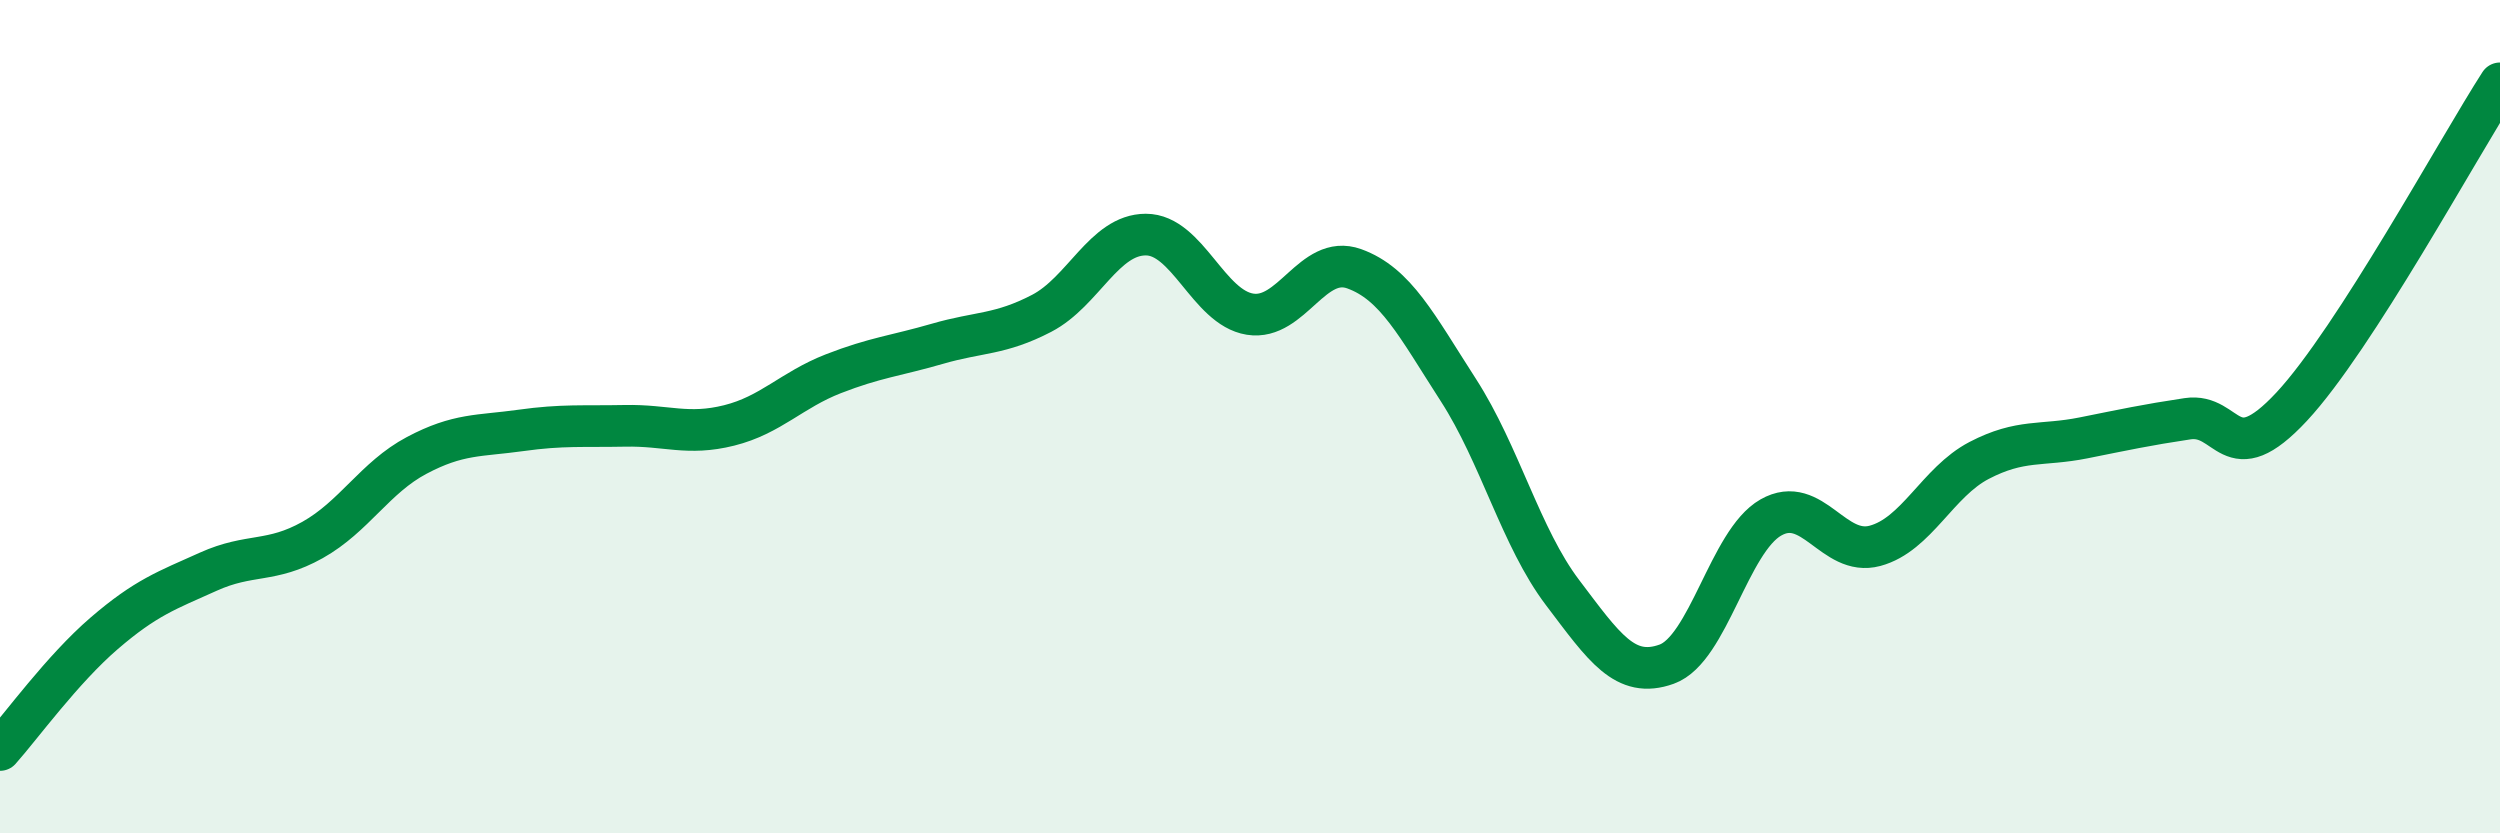
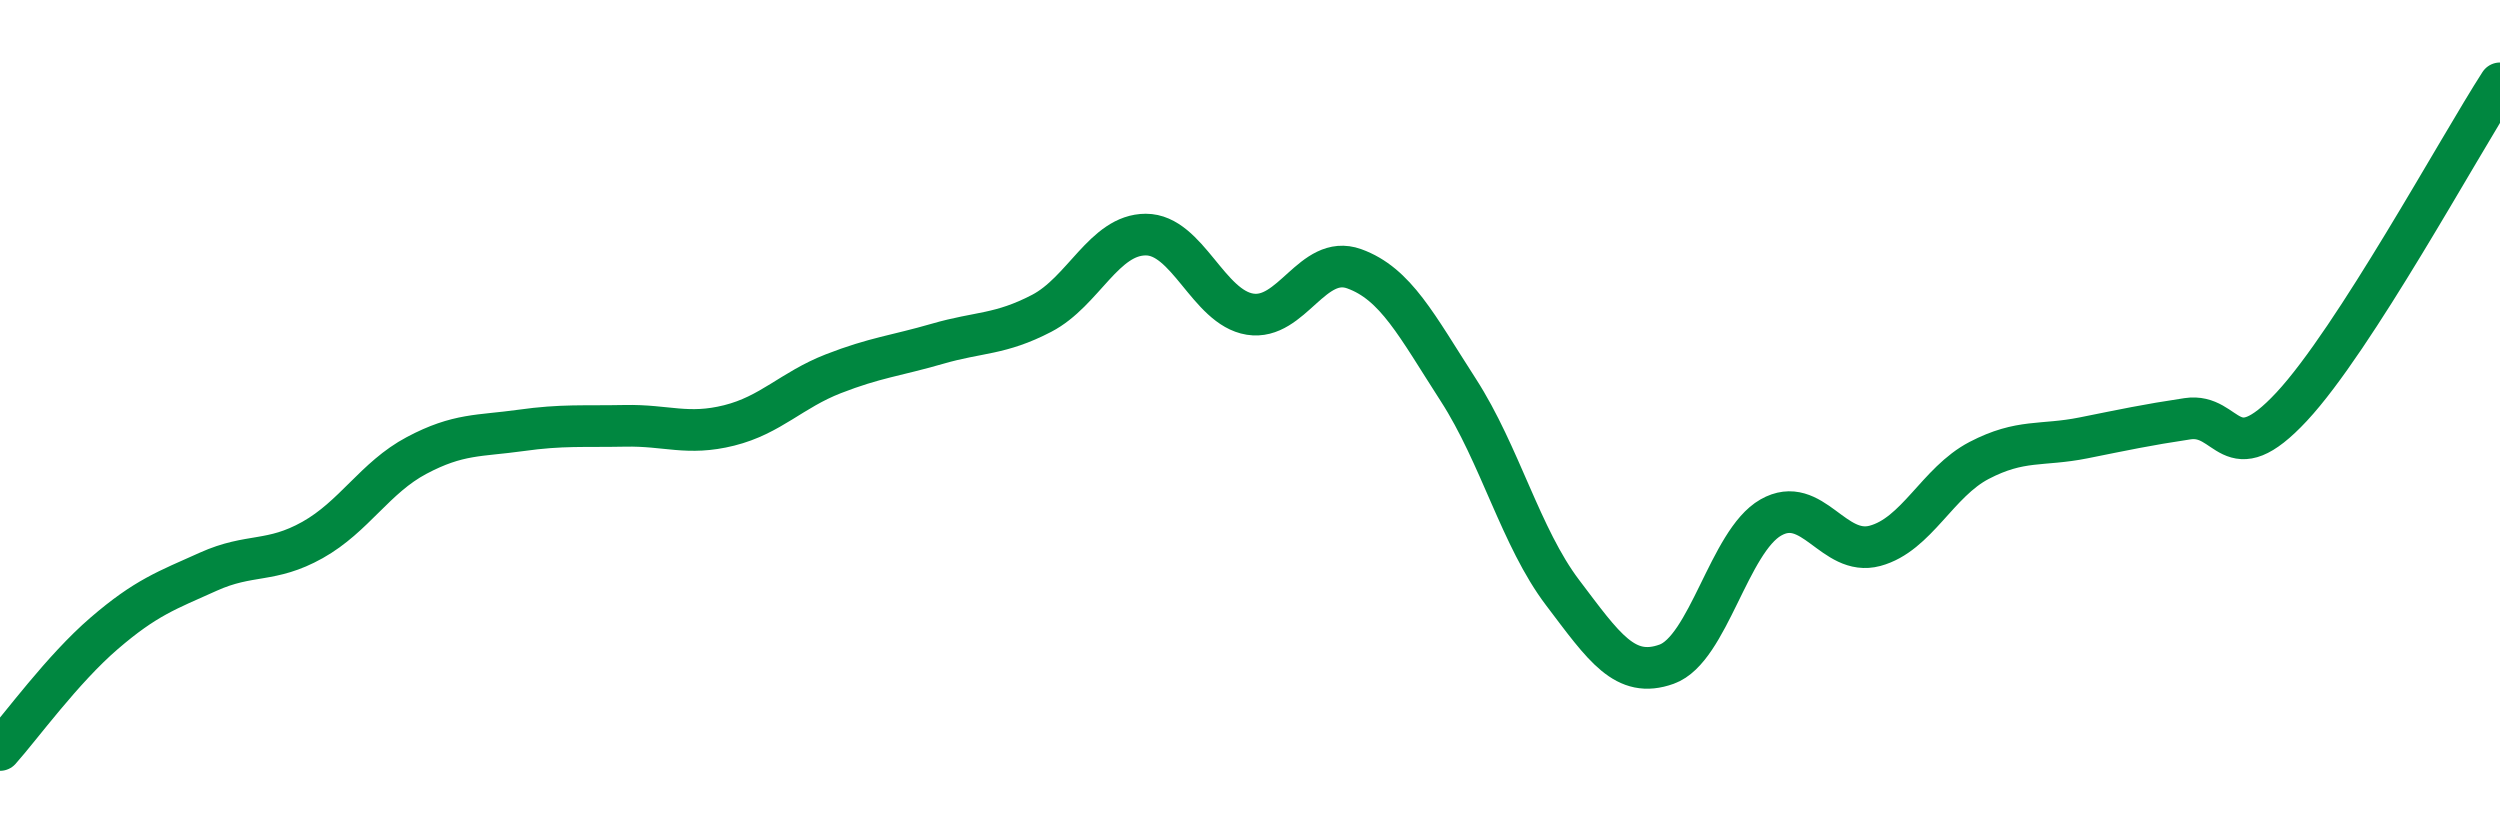
<svg xmlns="http://www.w3.org/2000/svg" width="60" height="20" viewBox="0 0 60 20">
-   <path d="M 0,18 C 0.5,17.44 1.5,16.06 2.5,15.2 C 3.5,14.34 4,14.17 5,13.72 C 6,13.27 6.5,13.52 7.5,12.96 C 8.5,12.4 9,11.46 10,10.93 C 11,10.4 11.5,10.47 12.5,10.33 C 13.5,10.19 14,10.24 15,10.22 C 16,10.2 16.5,10.46 17.5,10.21 C 18.5,9.96 19,9.36 20,8.97 C 21,8.58 21.5,8.54 22.5,8.25 C 23.5,7.96 24,8.04 25,7.52 C 26,7 26.5,5.63 27.5,5.63 C 28.5,5.63 29,7.38 30,7.54 C 31,7.7 31.5,6.09 32.5,6.45 C 33.5,6.81 34,7.81 35,9.36 C 36,10.91 36.5,12.9 37.5,14.22 C 38.5,15.54 39,16.3 40,15.94 C 41,15.58 41.5,12.99 42.5,12.42 C 43.5,11.85 44,13.37 45,13.1 C 46,12.83 46.5,11.57 47.5,11.05 C 48.5,10.53 49,10.71 50,10.51 C 51,10.31 51.5,10.2 52.5,10.05 C 53.5,9.9 53.5,11.37 55,9.76 C 56.5,8.15 59,3.55 60,2L60 20L0 20Z" fill="#008740" opacity="0.1" stroke-linecap="round" stroke-linejoin="round" />
  <path d="M 0,18 C 0.5,17.44 1.5,16.06 2.5,15.2 C 3.5,14.34 4,14.17 5,13.72 C 6,13.27 6.5,13.52 7.5,12.96 C 8.5,12.4 9,11.46 10,10.93 C 11,10.4 11.5,10.47 12.5,10.33 C 13.5,10.19 14,10.24 15,10.22 C 16,10.2 16.5,10.46 17.5,10.21 C 18.5,9.96 19,9.36 20,8.97 C 21,8.58 21.5,8.54 22.5,8.25 C 23.5,7.96 24,8.04 25,7.52 C 26,7 26.5,5.63 27.5,5.63 C 28.5,5.63 29,7.38 30,7.54 C 31,7.7 31.5,6.09 32.5,6.45 C 33.5,6.81 34,7.81 35,9.36 C 36,10.91 36.5,12.9 37.5,14.22 C 38.5,15.54 39,16.3 40,15.94 C 41,15.58 41.5,12.99 42.5,12.42 C 43.5,11.85 44,13.37 45,13.1 C 46,12.83 46.5,11.57 47.5,11.05 C 48.5,10.53 49,10.71 50,10.51 C 51,10.31 51.5,10.2 52.5,10.05 C 53.5,9.9 53.5,11.37 55,9.76 C 56.5,8.15 59,3.55 60,2" stroke="#008740" stroke-width="1" fill="none" stroke-linecap="round" stroke-linejoin="round" />
</svg>